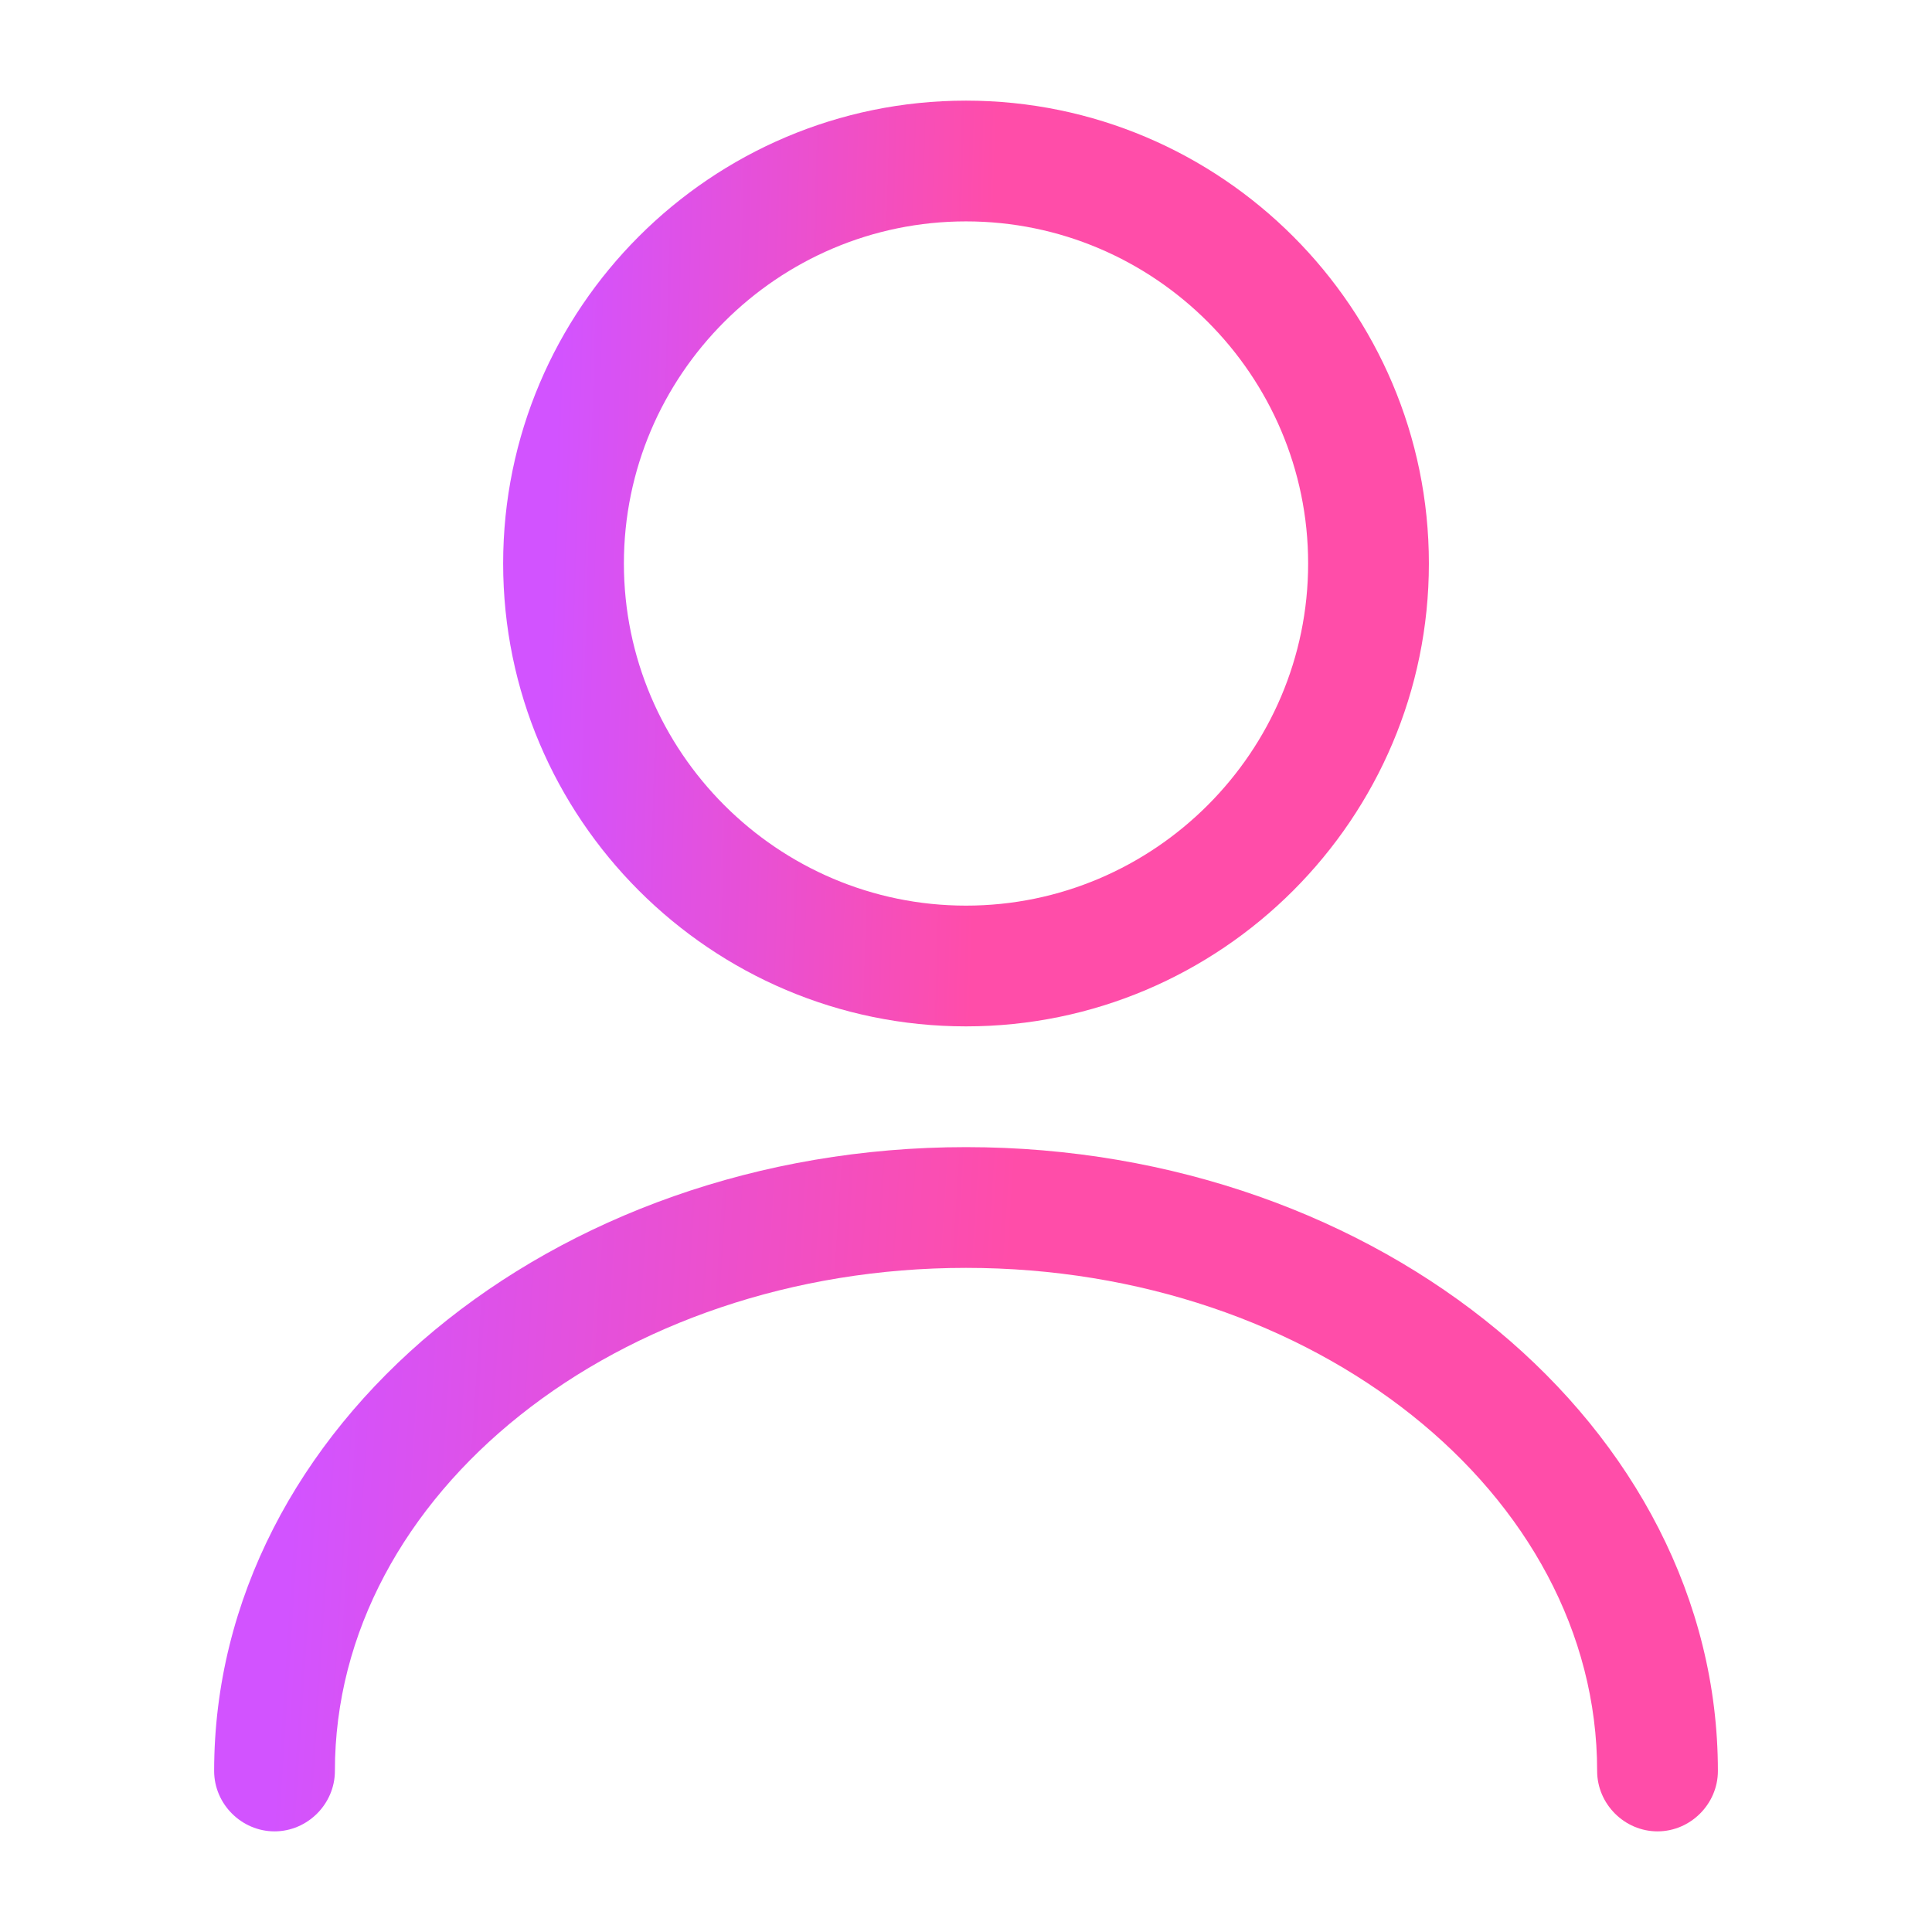
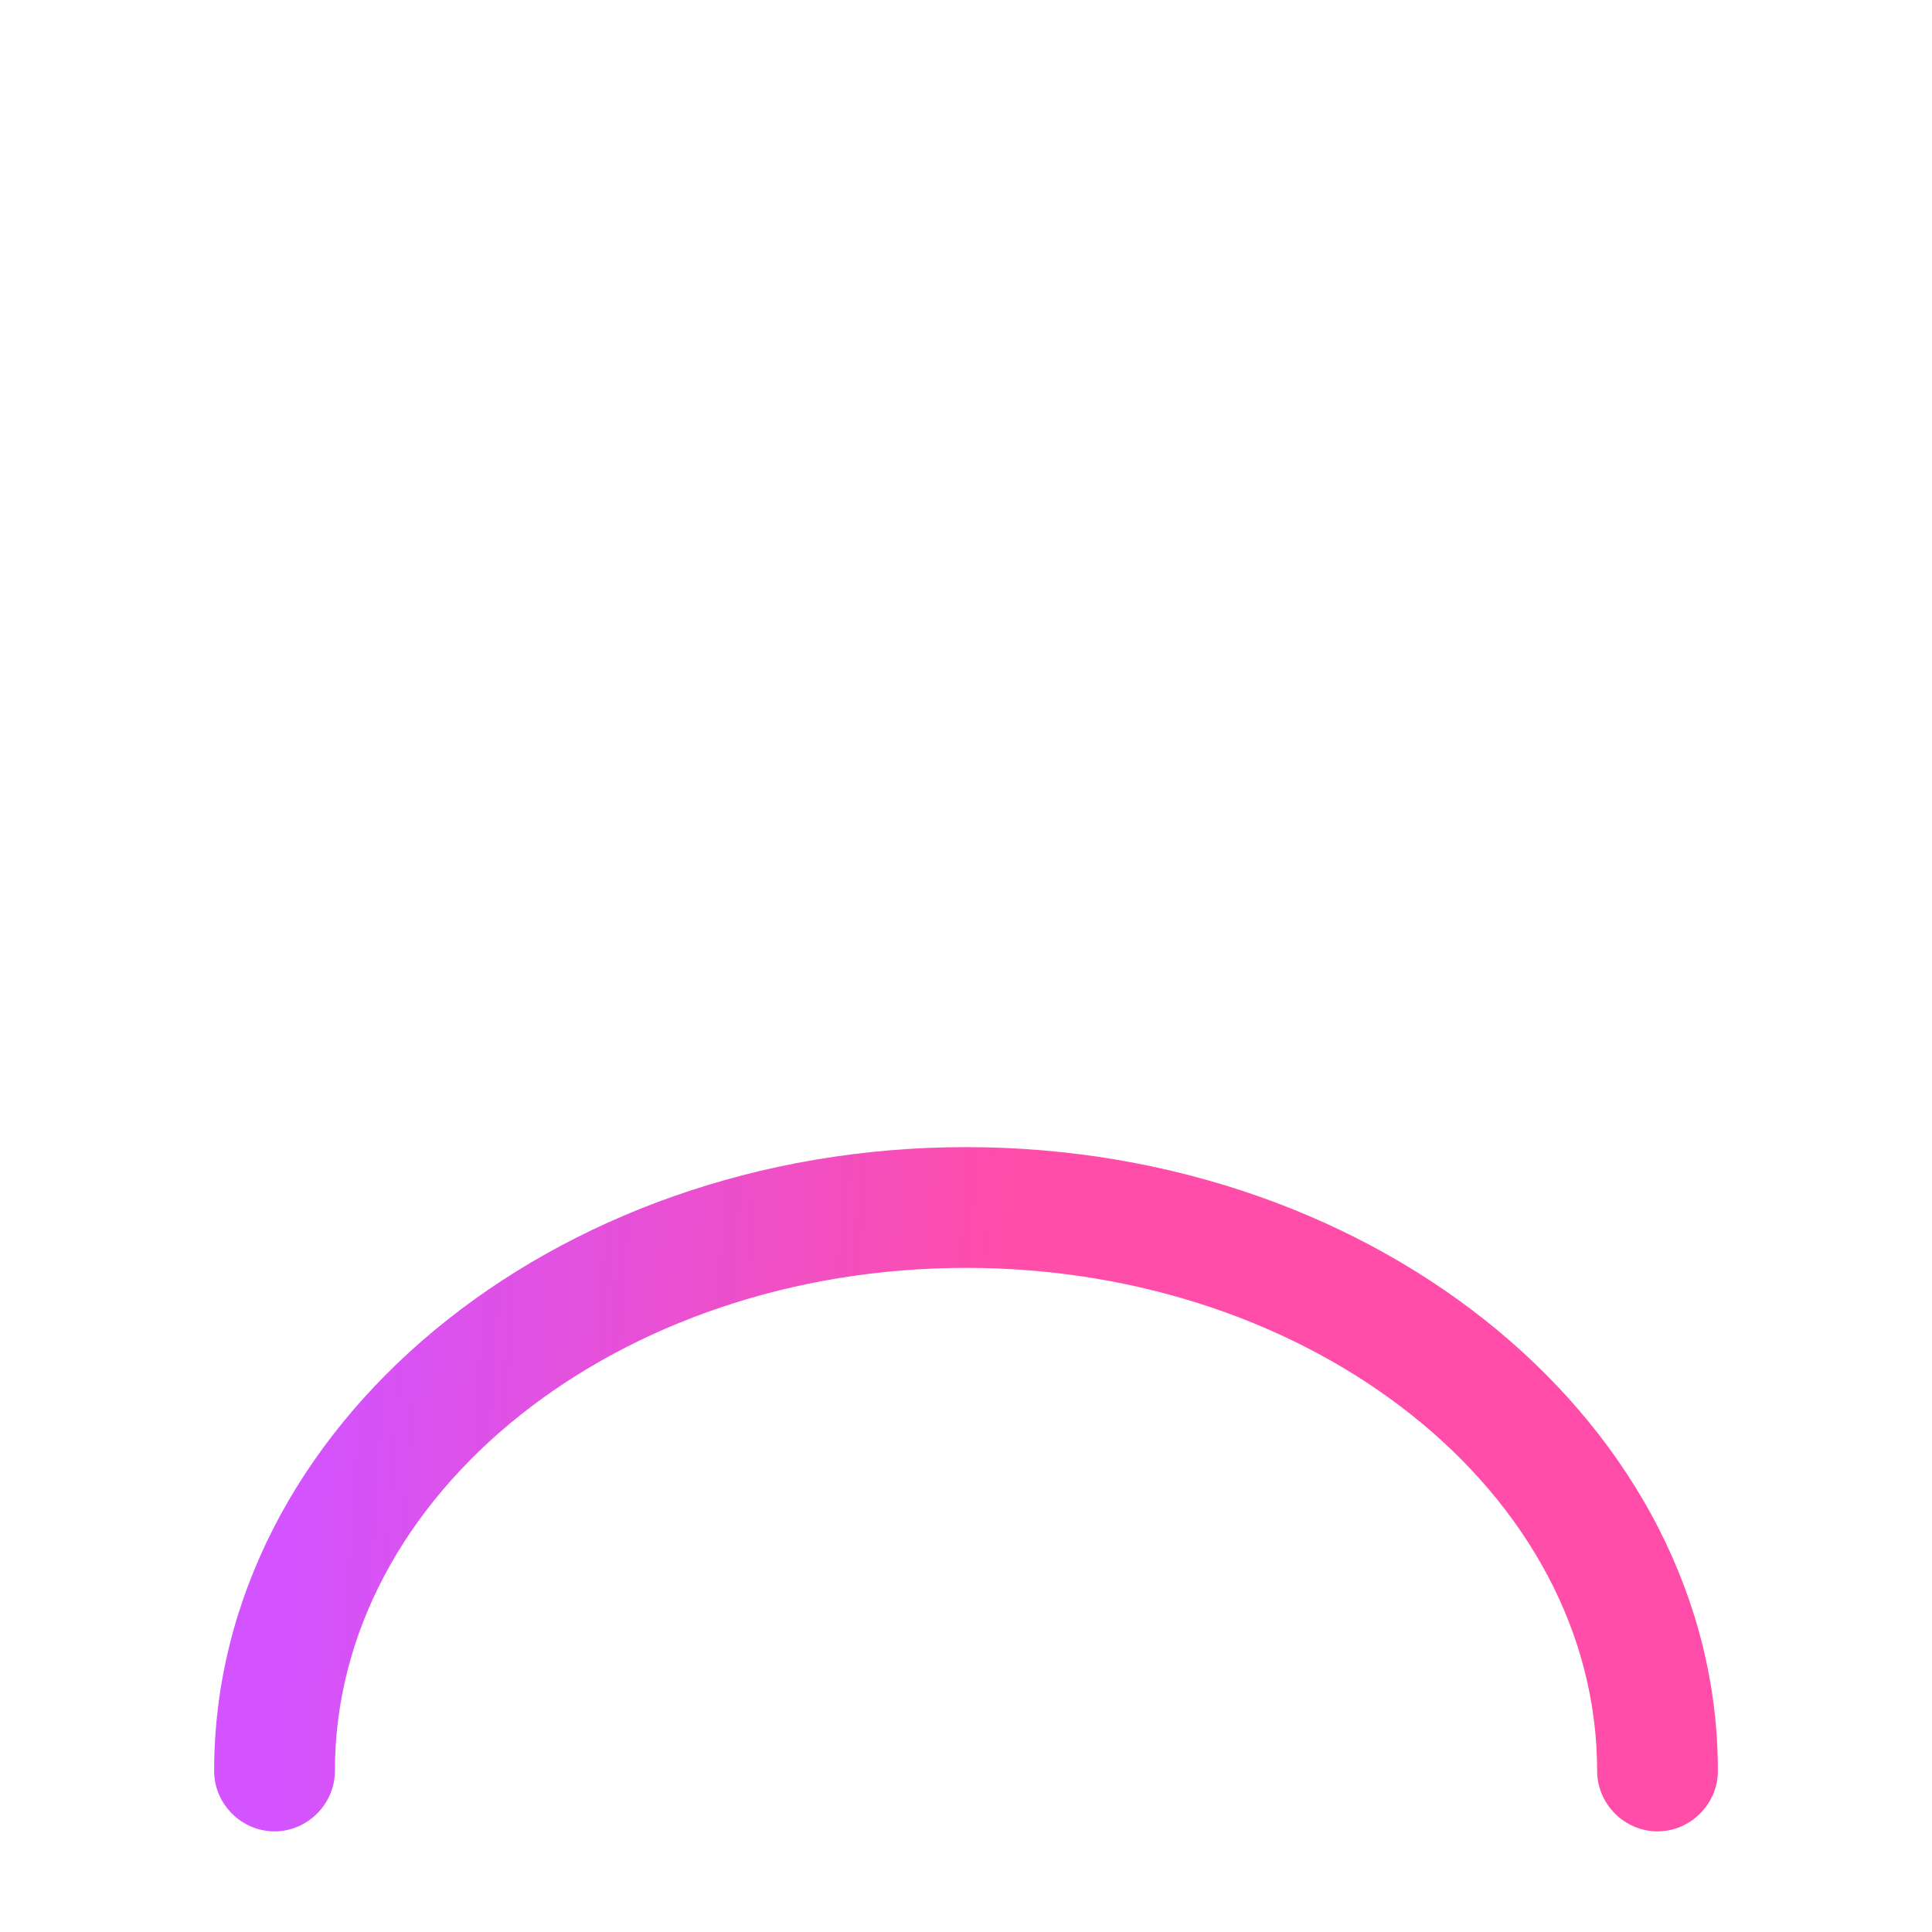
<svg xmlns="http://www.w3.org/2000/svg" width="56" height="56" viewBox="0 0 56 56" fill="none">
-   <path d="M28 29.75C20.604 29.75 14.584 23.73 14.584 16.333C14.584 8.937 20.604 2.917 28 2.917C35.397 2.917 41.417 8.937 41.417 16.333C41.417 23.73 35.397 29.75 28 29.75ZM28 6.417C22.54 6.417 18.084 10.873 18.084 16.333C18.084 21.793 22.54 26.25 28 26.25C33.46 26.25 37.917 21.793 37.917 16.333C37.917 10.873 33.46 6.417 28 6.417Z" fill="url(#paint0_linear_144_963)" />
  <path d="M48.044 53.083C47.087 53.083 46.294 52.29 46.294 51.333C46.294 43.283 38.08 36.75 28 36.75C17.92 36.75 9.707 43.283 9.707 51.333C9.707 52.29 8.914 53.083 7.957 53.083C7 53.083 6.207 52.29 6.207 51.333C6.207 41.37 15.984 33.25 28 33.25C40.017 33.25 49.794 41.37 49.794 51.333C49.794 52.29 49 53.083 48.044 53.083Z" fill="url(#paint1_linear_144_963)" />
  <defs>
    <linearGradient id="paint0_linear_144_963" x1="15.925" y1="18.646" x2="28.456" y2="19.018" gradientUnits="userSpaceOnUse">
      <stop stop-color="#D253FF" />
      <stop offset="1" stop-color="#FF4DA9" />
    </linearGradient>
    <linearGradient id="paint1_linear_144_963" x1="8.386" y1="44.876" x2="28.673" y2="46.198" gradientUnits="userSpaceOnUse">
      <stop stop-color="#D253FF" />
      <stop offset="1" stop-color="#FF4DA9" />
    </linearGradient>
  </defs>
</svg>